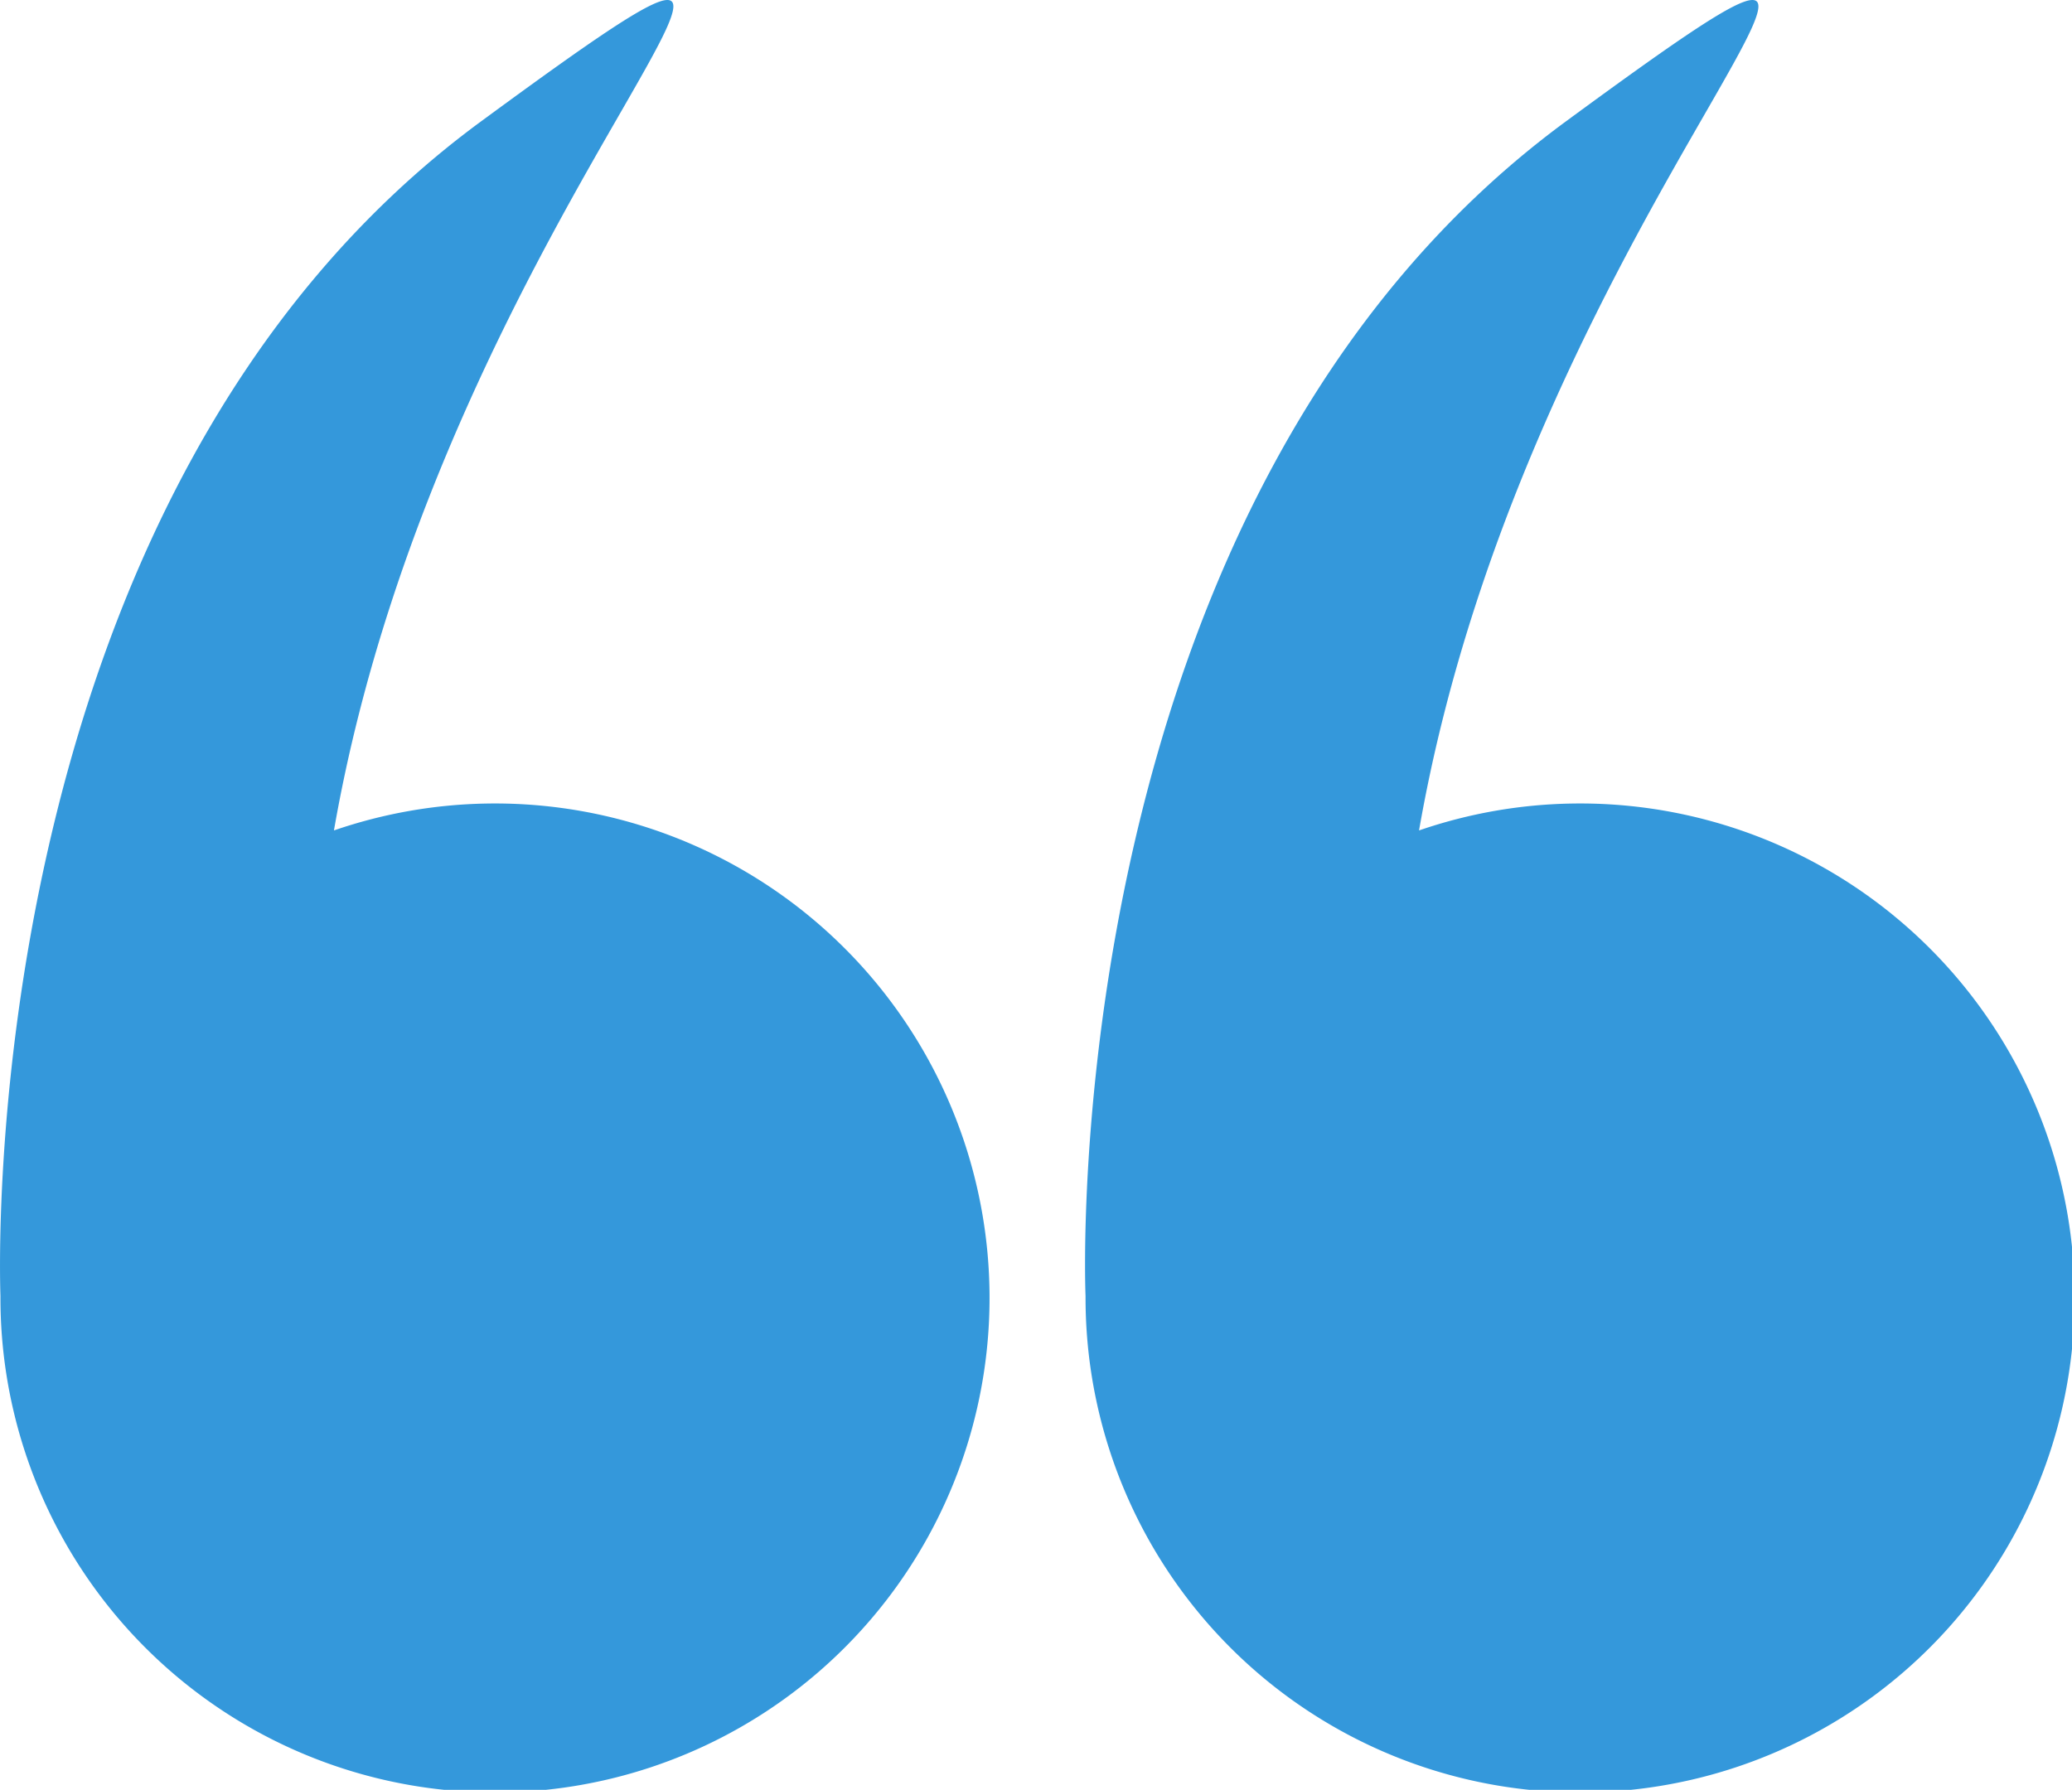
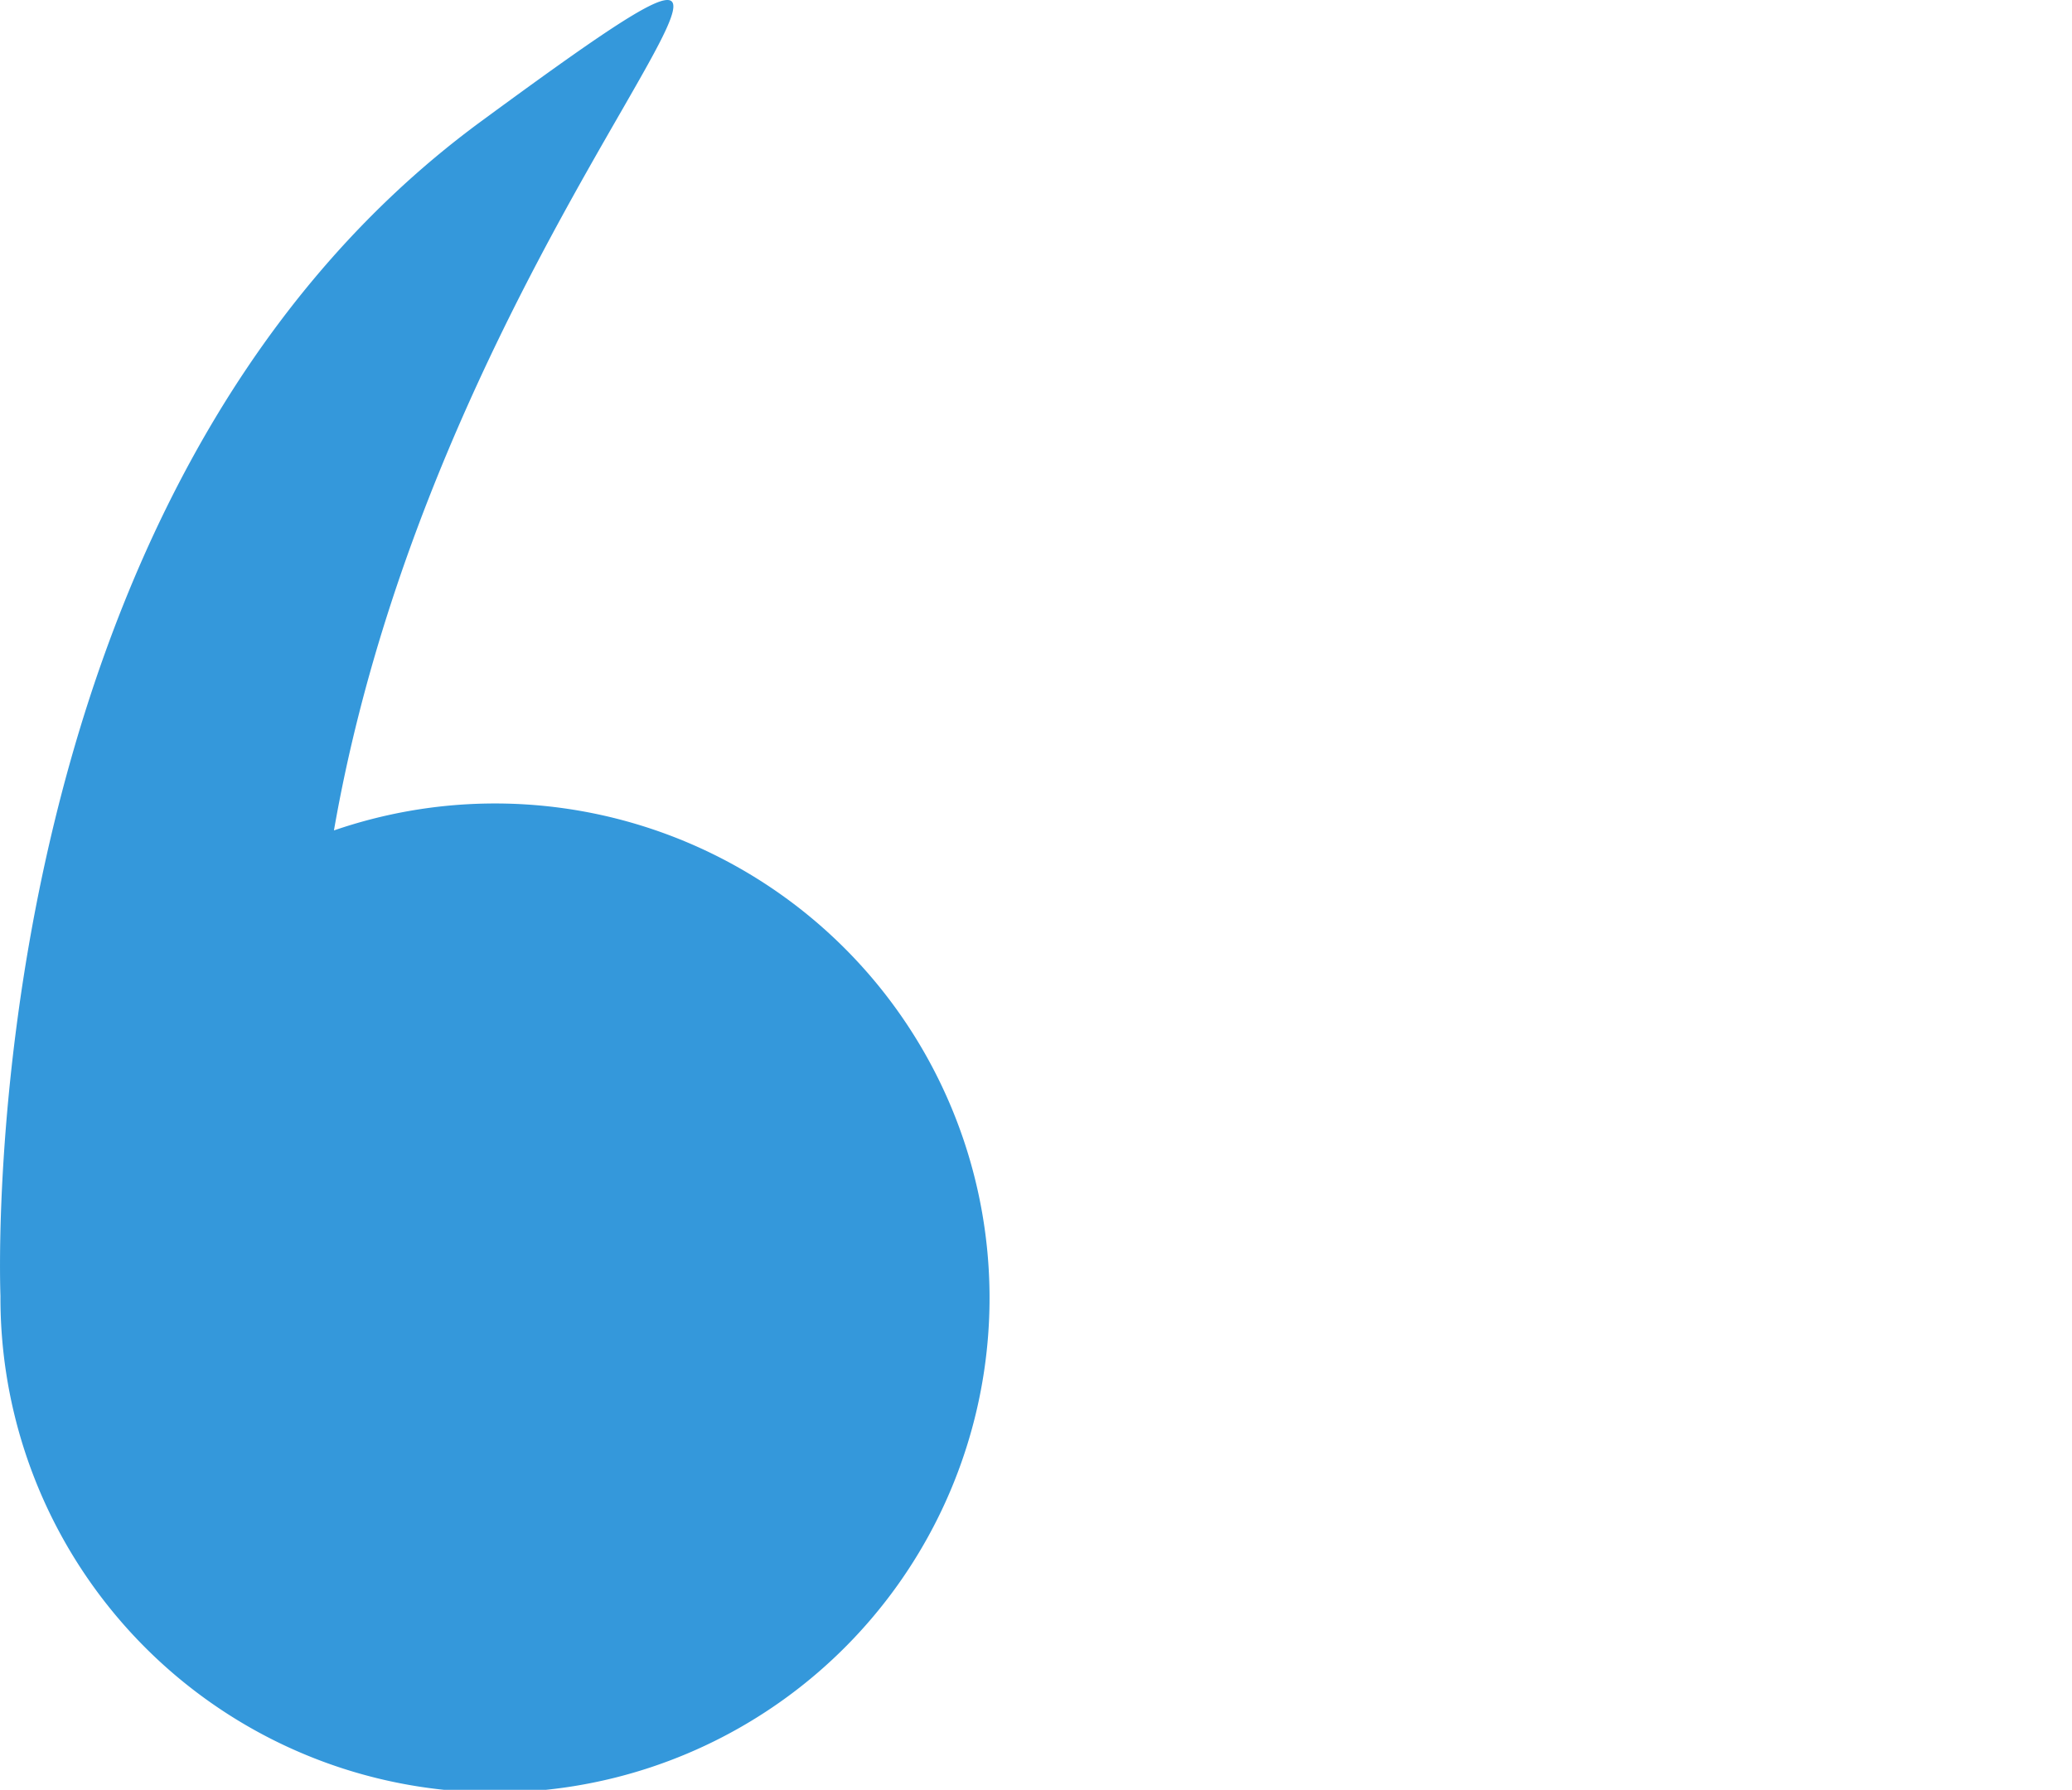
<svg xmlns="http://www.w3.org/2000/svg" id="Capa_1" data-name="Capa 1" viewBox="0 0 508.04 438.9">
  <title>quotes</title>
  <path d="M.11,352.54A121.26,121.26,0,1,0,81.88,238.21C109.09,82.12,230.81-18.54,118,64.3-7.14,156.17,0,348.84.11,352.37.11,352.43.11,352.48.11,352.54Z" transform="translate(0 -34.57)" style="fill:#3498db" />
-   <path d="M266.17,352.54a121.26,121.26,0,1,0,81.77-114.33C375.15,82.12,496.88-18.54,384,64.3,258.92,156.17,266,348.84,266.17,352.37,266.17,352.43,266.17,352.48,266.17,352.54Z" transform="translate(0 -34.57)" style="fill:#3498db" />
</svg>